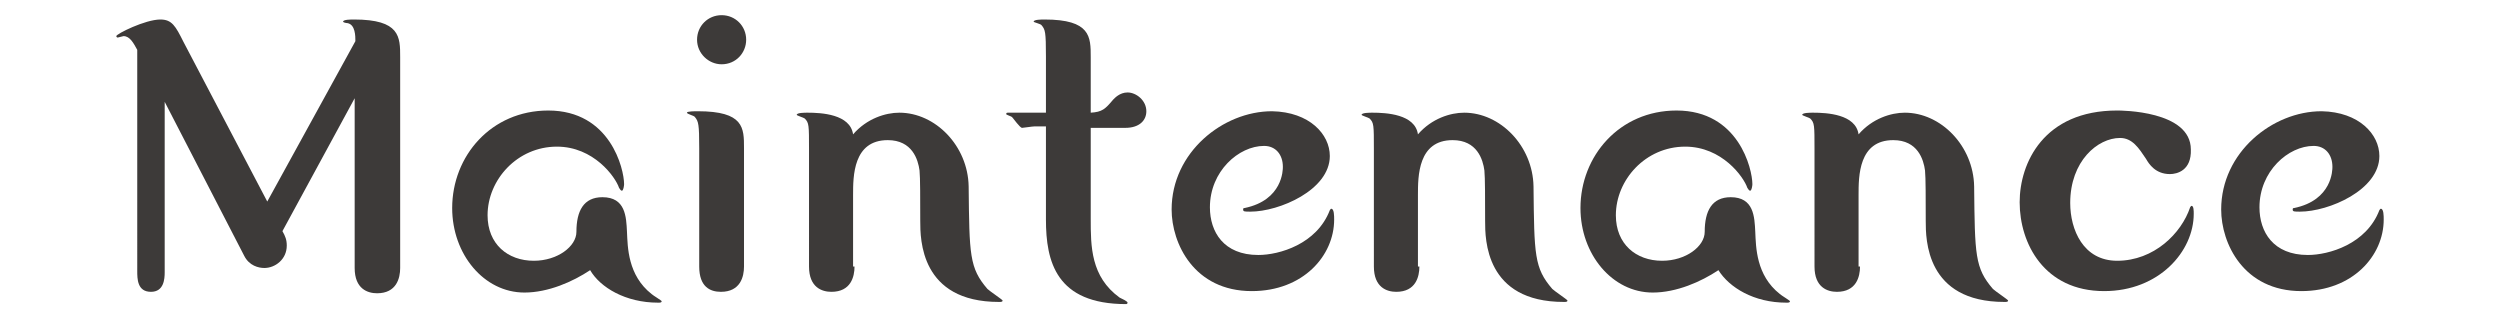
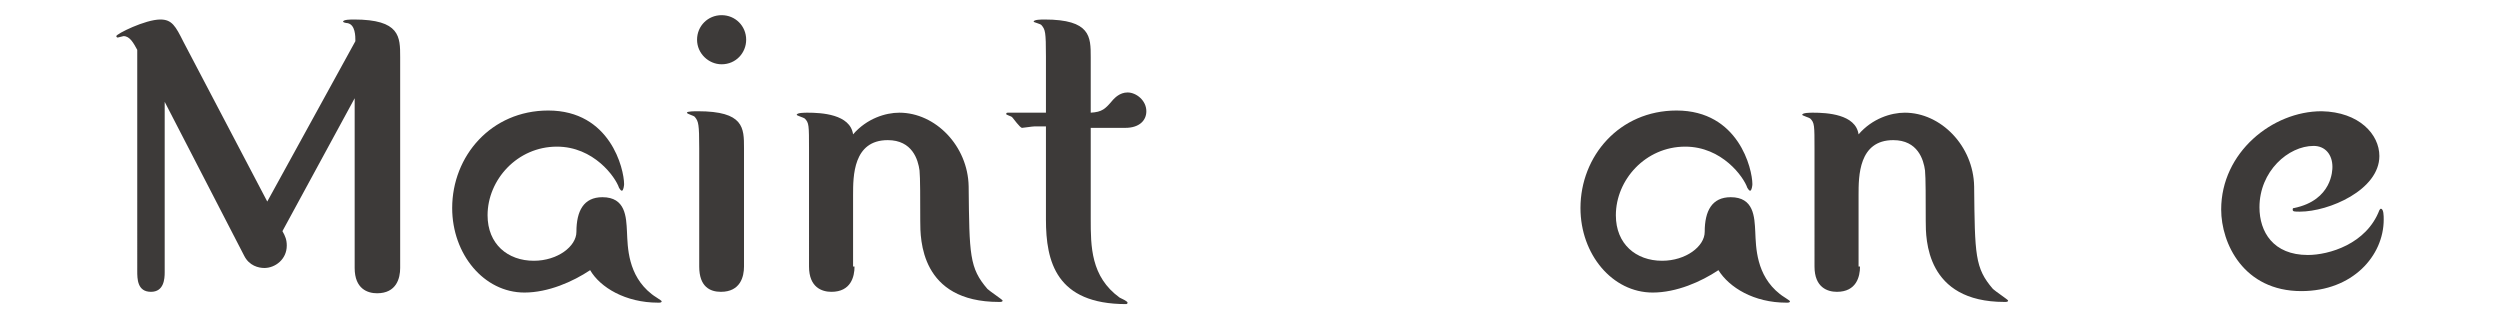
<svg xmlns="http://www.w3.org/2000/svg" version="1.1" id="レイヤー_1" x="0px" y="0px" viewBox="0 0 346.1 44" style="enable-background:new 0 0 346.1 44;" xml:space="preserve">
  <style type="text/css">
	.st0{fill:#3D3A39;}
</style>
  <g>
    <g>
      <path class="st0" d="M22.8,37.7c0,0.9-0.1,2.7-1.9,2.7c-1.9,0-1.9-1.8-1.9-2.9V6.9C18.5,6,18,5,17.1,5c-0.1,0-0.7,0.2-0.8,0.2    S16.1,5.1,16.1,5c0-0.3,4-2.3,6.1-2.3c1.6,0,2.1,0.9,3.2,3.1l11.6,22.1L49.2,5.7c0-0.7,0-2.3-1.1-2.5c-0.2,0-0.6-0.1-0.6-0.2    c0-0.3,1.1-0.3,1.5-0.3c6.4,0,6.4,2.4,6.4,5.2v29.2c0,1.4-0.5,3.5-3.2,3.5c-1.3,0-3.1-0.6-3.1-3.5V13.6l-10,18.4    c0.4,0.7,0.6,1.2,0.6,2c0,1.9-1.6,3.1-3.1,3.1c-0.8,0-2.1-0.3-2.8-1.7L22.8,14.1V37.7z" />
      <path class="st0" d="M72.6,40.5c-5.6,0-10-5.3-10-11.7c0-7.2,5.4-13.5,13.3-13.5c8.6,0,10.5,8.1,10.5,10.2c0,0.2-0.1,0.9-0.3,0.9    c-0.2,0-0.3-0.3-0.4-0.4c-0.5-1.5-3.5-5.7-8.6-5.7c-5.5,0-9.6,4.6-9.6,9.5c0,4,2.8,6.3,6.4,6.3c3.3,0,5.9-2,5.9-4    c0-2.9,1-4.8,3.6-4.8c3.2,0,3.3,2.7,3.4,4.8c0.1,2.1,0.1,6,3.4,8.6c0.2,0.2,1.4,0.9,1.4,1c0,0.2-0.2,0.2-0.5,0.2    c-4.5,0-8-2.1-9.4-4.5C79.3,39,75.9,40.5,72.6,40.5z" />
      <path class="st0" d="M103,36.9c0,1.4-0.5,3.5-3.2,3.5c-1.5,0-3-0.7-3-3.5V20.5c0-3.3-0.1-3.7-0.6-4.3c-0.1-0.2-1.1-0.4-1.1-0.6    c0-0.2,1.1-0.2,1.5-0.2c6.4,0,6.4,2.3,6.4,5.1V36.9z M103.3,5.5c0,1.8-1.4,3.4-3.4,3.4c-1.8,0-3.4-1.5-3.4-3.4s1.5-3.4,3.4-3.4    C101.8,2.1,103.3,3.6,103.3,5.5z" />
      <path class="st0" d="M118.3,36.9c0,1.4-0.5,3.5-3.2,3.5c-1.3,0-3.1-0.6-3.1-3.5V20.7c0-3.4,0-3.7-0.6-4.3    c-0.1-0.1-1.1-0.4-1.1-0.5c0-0.3,1.1-0.3,1.5-0.3c1.9,0,5.9,0.2,6.3,3c1.9-2.2,4.5-3,6.4-3c5,0,9.5,4.6,9.6,10.2    c0.1,9.5,0.1,11.3,2.6,14.2c0.3,0.3,2.1,1.5,2.1,1.6c0,0.2-0.2,0.2-0.5,0.2c-10.9,0-10.9-8.7-10.9-11.2c0-2.8,0-6.1-0.1-7    c-0.2-1.5-1-4.2-4.4-4.2c-4.8,0-4.8,5-4.8,7.6V36.9z" />
      <path class="st0" d="M143.2,17.5c-0.3,0-1.5,0.2-1.7,0.2c-0.3,0-1.2-1.3-1.4-1.5c-0.1-0.1-0.8-0.3-0.8-0.4c0-0.2,0.1-0.2,0.3-0.2    h5.2V7.8c0-3.4-0.1-3.7-0.6-4.3c-0.1-0.2-1.1-0.4-1.1-0.5c0-0.3,1.1-0.3,1.5-0.3c6.4,0,6.4,2.4,6.4,5.2v7.7c1.6-0.1,2-0.5,3.1-1.8    c0.2-0.2,0.9-1,2-1c1.2,0,2.6,1.1,2.6,2.6c0,1.3-1,2.3-2.9,2.3H151v12.6c0,3.8,0,8,4,10.9c0.2,0.1,1.1,0.5,1.1,0.7    s-0.2,0.2-0.2,0.2c-9.7,0-11.1-5.9-11.1-11.7V17.5H143.2z" />
-       <path class="st0" d="M184.1,21.6c0,4.7-7,7.7-11,7.7c-0.8,0-1,0-1-0.3c0-0.2,0.1-0.2,0.2-0.2c5.3-1.1,5.3-5.3,5.3-5.7    c0-1.7-1-2.9-2.6-2.9c-3.5,0-7.5,3.5-7.5,8.5c0,3.4,1.9,6.6,6.7,6.6c2.9,0,8.1-1.5,9.9-6.2c0.1-0.1,0.1-0.2,0.2-0.2    c0.4,0,0.4,1,0.4,1.5c0,5-4.3,9.9-11.4,9.9c-8,0-11.1-6.6-11.1-11.3c0-7.9,7.1-13.6,13.9-13.6C181.3,15.5,184.1,18.6,184.1,21.6z" />
-       <path class="st0" d="M196.5,36.9c0,1.4-0.5,3.5-3.2,3.5c-1.3,0-3.1-0.6-3.1-3.5V20.7c0-3.4,0-3.7-0.6-4.3    c-0.1-0.1-1.1-0.4-1.1-0.5c0-0.3,1.1-0.3,1.5-0.3c1.9,0,5.9,0.2,6.3,3c1.9-2.2,4.5-3,6.4-3c5,0,9.5,4.6,9.6,10.2    c0.1,9.5,0.1,11.3,2.6,14.2c0.3,0.3,2.1,1.5,2.1,1.6c0,0.2-0.2,0.2-0.5,0.2c-10.9,0-10.9-8.7-10.9-11.2c0-2.8,0-6.1-0.1-7    c-0.2-1.5-1-4.2-4.4-4.2c-4.8,0-4.8,5-4.8,7.6V36.9z" />
      <path class="st0" d="M228.8,40.5c-5.6,0-10-5.3-10-11.7c0-7.2,5.4-13.5,13.3-13.5c8.6,0,10.5,8.1,10.5,10.2c0,0.2-0.1,0.9-0.3,0.9    c-0.2,0-0.3-0.3-0.4-0.4c-0.5-1.5-3.5-5.7-8.6-5.7c-5.5,0-9.6,4.6-9.6,9.5c0,4,2.8,6.3,6.4,6.3c3.3,0,5.9-2,5.9-4    c0-2.9,1-4.8,3.6-4.8c3.2,0,3.3,2.7,3.4,4.8c0.1,2.1,0.1,6,3.4,8.6c0.2,0.2,1.4,0.9,1.4,1c0,0.2-0.2,0.2-0.5,0.2    c-4.5,0-7.9-2.1-9.4-4.5C235.5,39,232.1,40.5,228.8,40.5z" />
      <path class="st0" d="M257.5,36.9c0,1.4-0.5,3.5-3.2,3.5c-1.3,0-3.1-0.6-3.1-3.5V20.7c0-3.4,0-3.7-0.6-4.3    c-0.1-0.1-1.1-0.4-1.1-0.5c0-0.3,1.1-0.3,1.5-0.3c1.9,0,5.9,0.2,6.3,3c1.9-2.2,4.5-3,6.4-3c5,0,9.5,4.6,9.6,10.2    c0.1,9.5,0.1,11.3,2.6,14.2c0.3,0.3,2.1,1.5,2.1,1.6c0,0.2-0.2,0.2-0.5,0.2c-10.9,0-10.9-8.7-10.9-11.2c0-2.8,0-6.1-0.1-7    c-0.2-1.5-1-4.2-4.4-4.2c-4.8,0-4.8,5-4.8,7.6V36.9z" />
-       <path class="st0" d="M300.4,24.1c-2,0-2.9-1.4-3.3-2.1c-1-1.5-1.9-2.9-3.6-2.9c-3.1,0-6.9,3.2-6.9,9c0,3.7,1.8,8,6.5,8    c5.1,0,8.9-3.8,10.1-7.4c0.1-0.1,0.1-0.2,0.2-0.2c0.3,0,0.3,0.7,0.3,1.1c0,5.2-4.8,10.7-12.4,10.7c-8.3,0-11.7-6.6-11.7-12.3    c0-5.4,3.3-12.7,13.5-12.7c0.5,0,10.2,0,10.2,5.4C303.4,23.6,301.4,24.1,300.4,24.1z" />
      <path class="st0" d="M329.4,21.6c0,4.7-7,7.7-11,7.7c-0.8,0-1,0-1-0.3c0-0.2,0.1-0.2,0.2-0.2c5.3-1.1,5.3-5.3,5.3-5.7    c0-1.7-1-2.9-2.6-2.9c-3.5,0-7.5,3.5-7.5,8.5c0,3.4,1.9,6.6,6.7,6.6c2.9,0,8.1-1.5,9.9-6.2c0.1-0.1,0.1-0.2,0.2-0.2    c0.4,0,0.4,1,0.4,1.5c0,5-4.3,9.9-11.4,9.9c-8,0-11.1-6.6-11.1-11.3c0-7.9,7.1-13.6,13.9-13.6C326.6,15.5,329.4,18.6,329.4,21.6z" />
    </g>
  </g>
</svg>